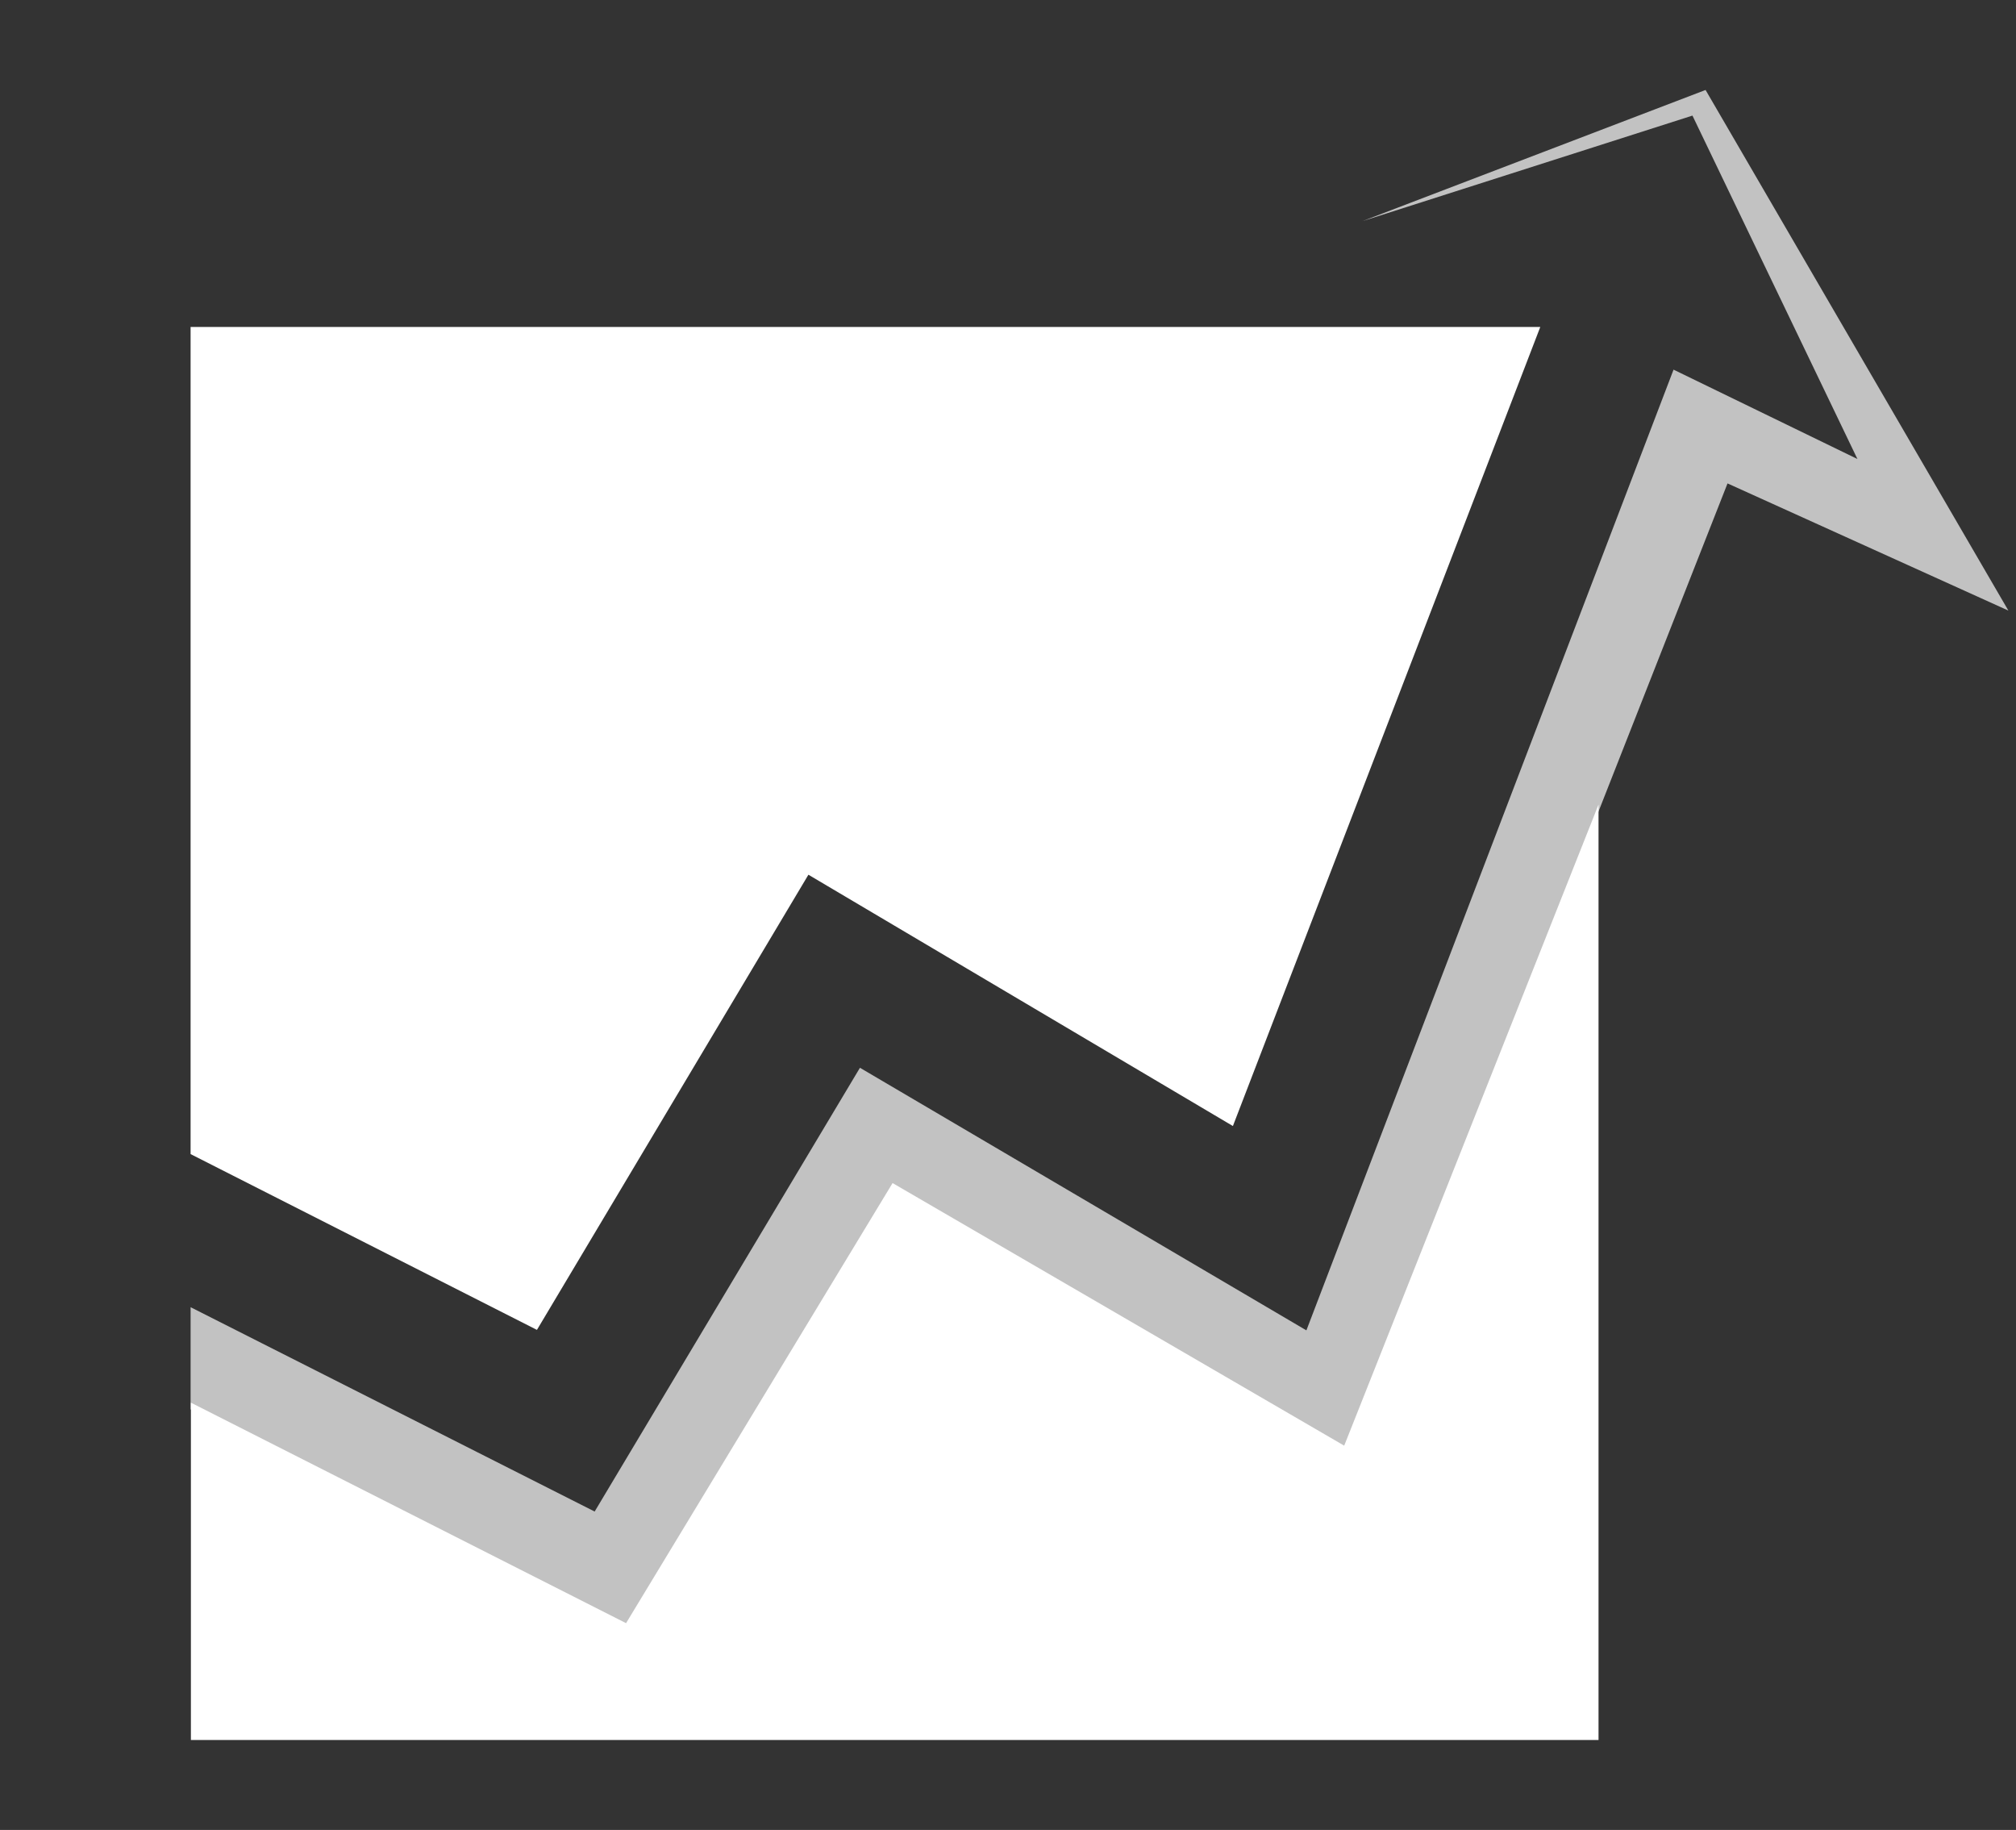
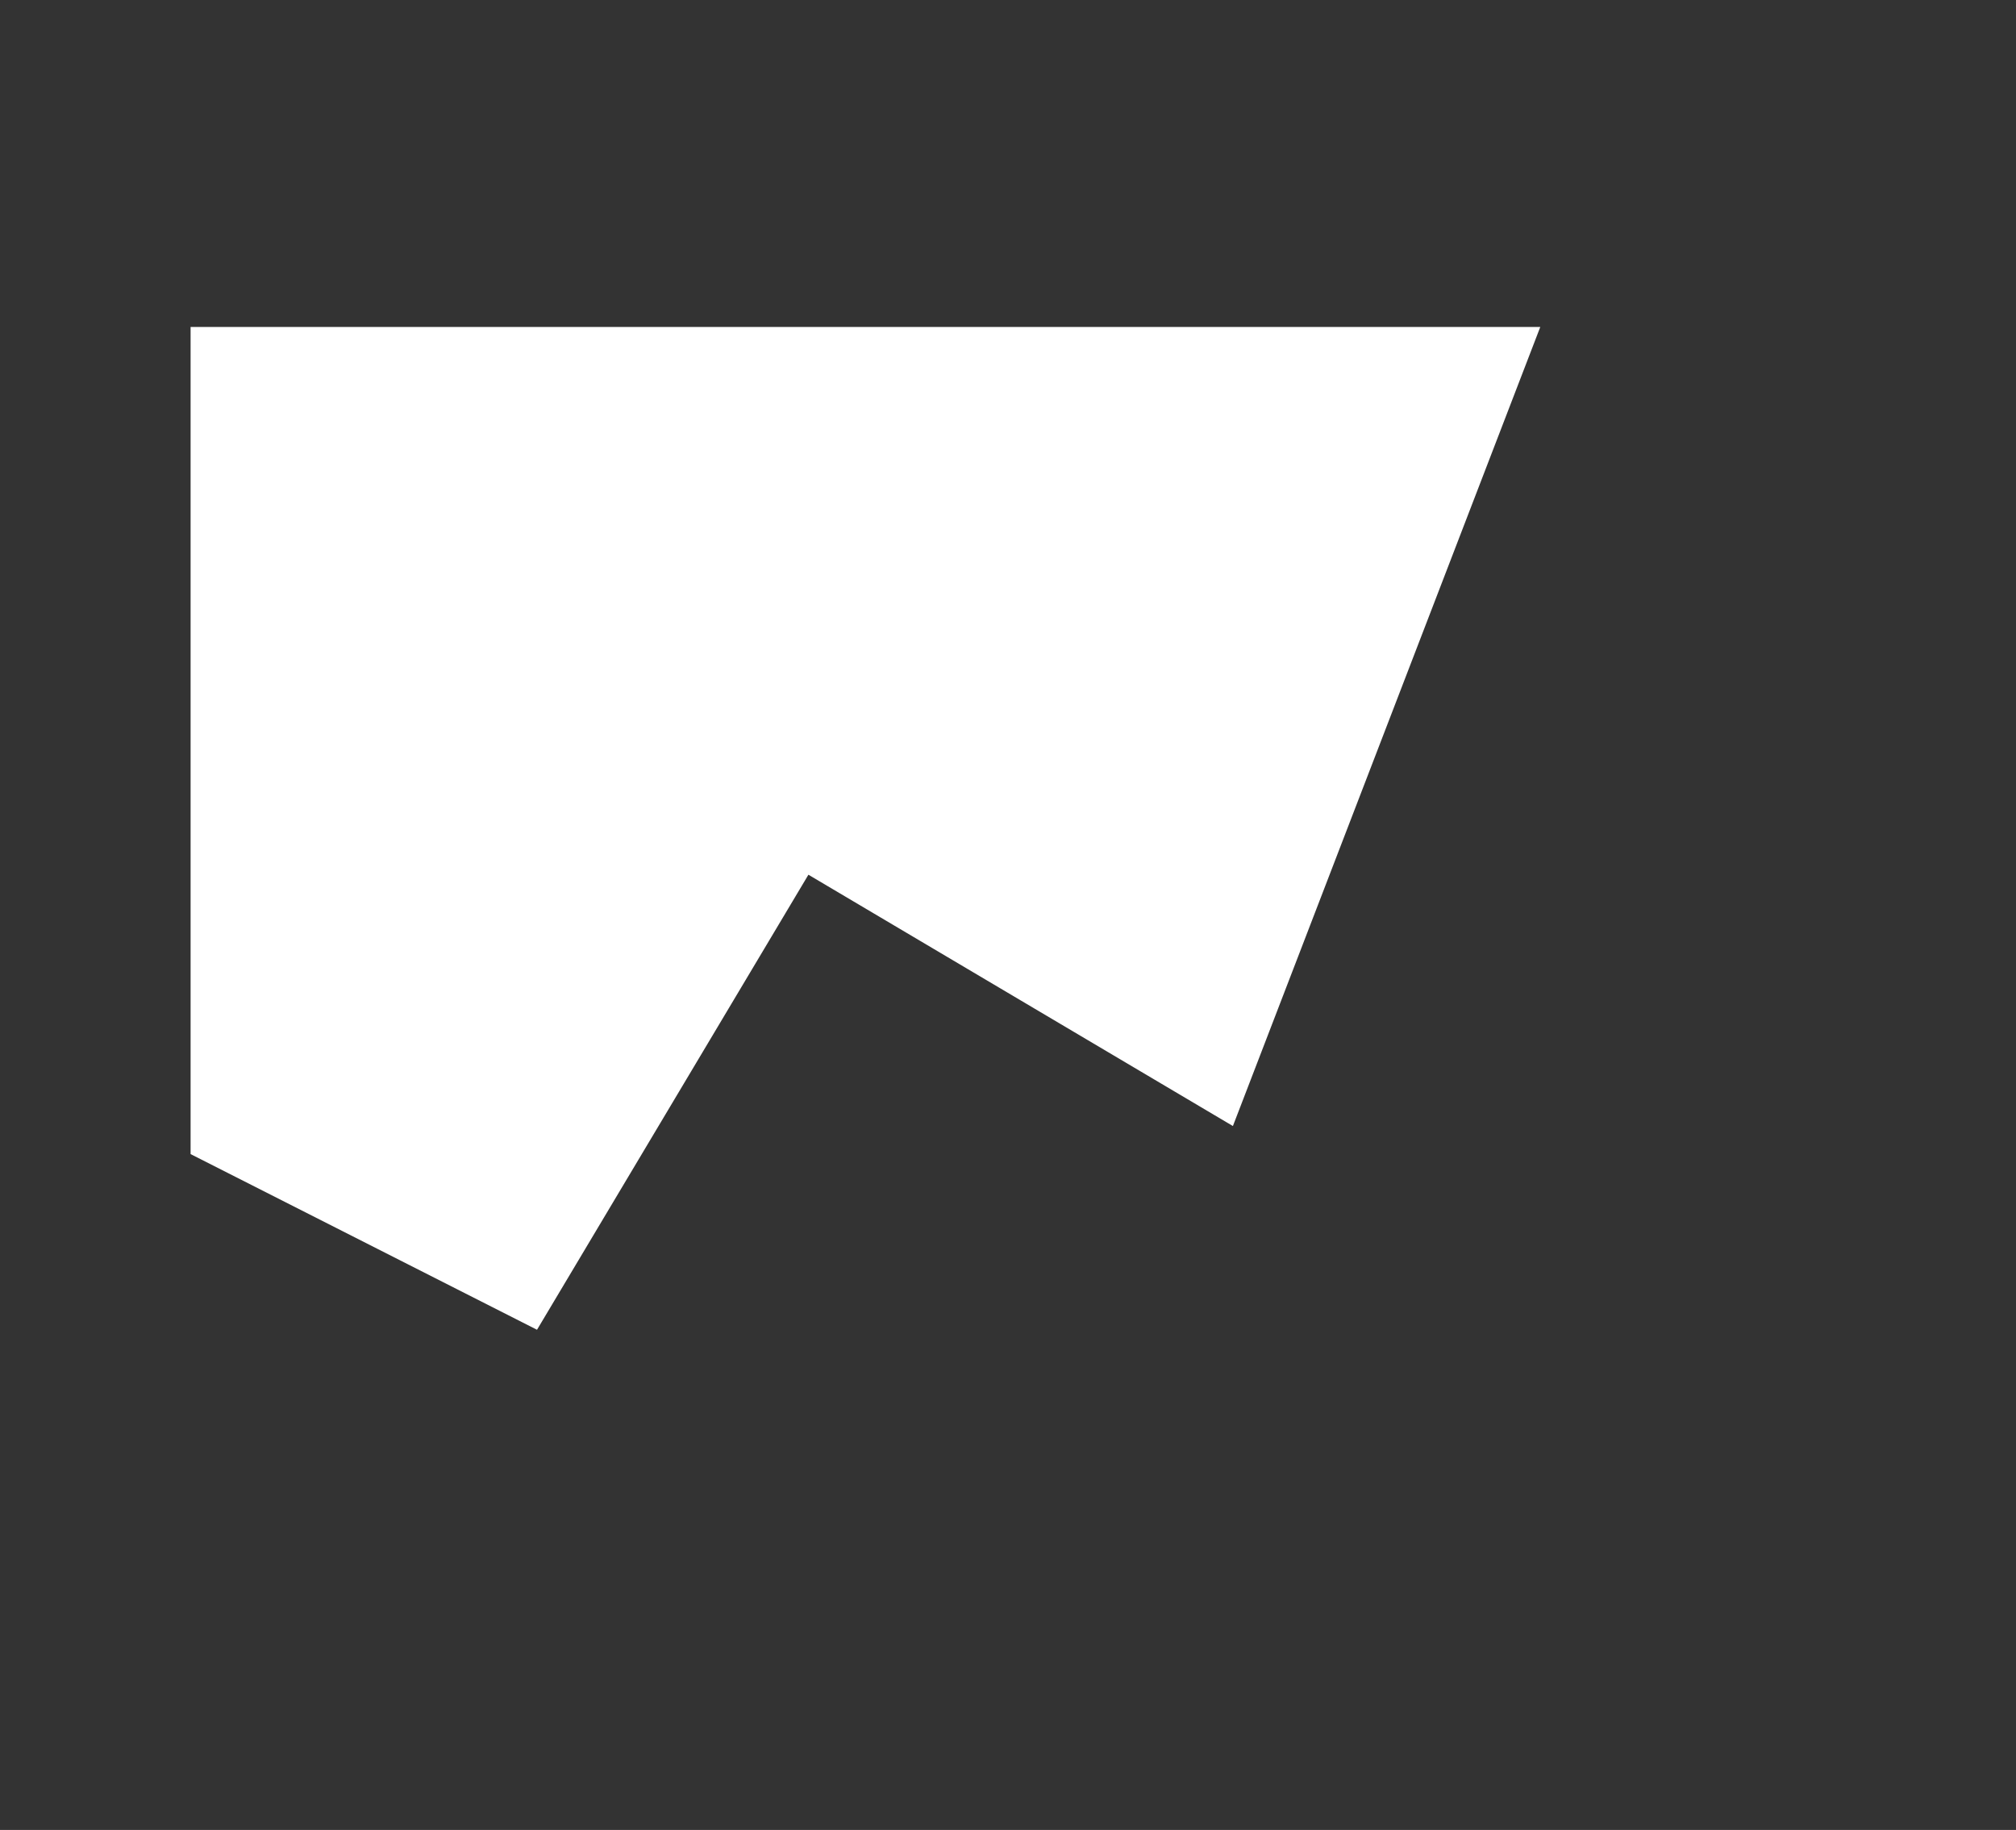
<svg xmlns="http://www.w3.org/2000/svg" id="a" width="66.11" height="60" viewBox="0 0 66.11 60">
  <rect x="0" y="0" width="66.11" height="60" fill="#333333" stroke="none" />
-   <path d="M44.08,47.4l-14.81-8.61-8.74,14.43-14.27-7.23v11.06H52.42V26.38l-8.34,21.02Z" fill="#fff" />
-   <path d="M17.61,43.6l8.9-14.92,13.92,8.24,10.08-26.2H6.25v27.12l11.35,5.76Z" fill="#fff" />
-   <path d="M55.93,2.95l-11.25,4.3,10.82-3.46,5.41,11.26-6.03-2.93-12.04,31.5-14.64-8.61-8.7,14.55-13.25-6.7v3.35l14.33,7.18,8.71-14.41,14.87,8.63,12.49-31.76,9.21,4.17L55.93,2.95Z" fill="#fff" opacity=".7" />
+   <path d="M17.61,43.6l8.9-14.92,13.92,8.24,10.08-26.2H6.25v27.12Z" fill="#fff" />
</svg>